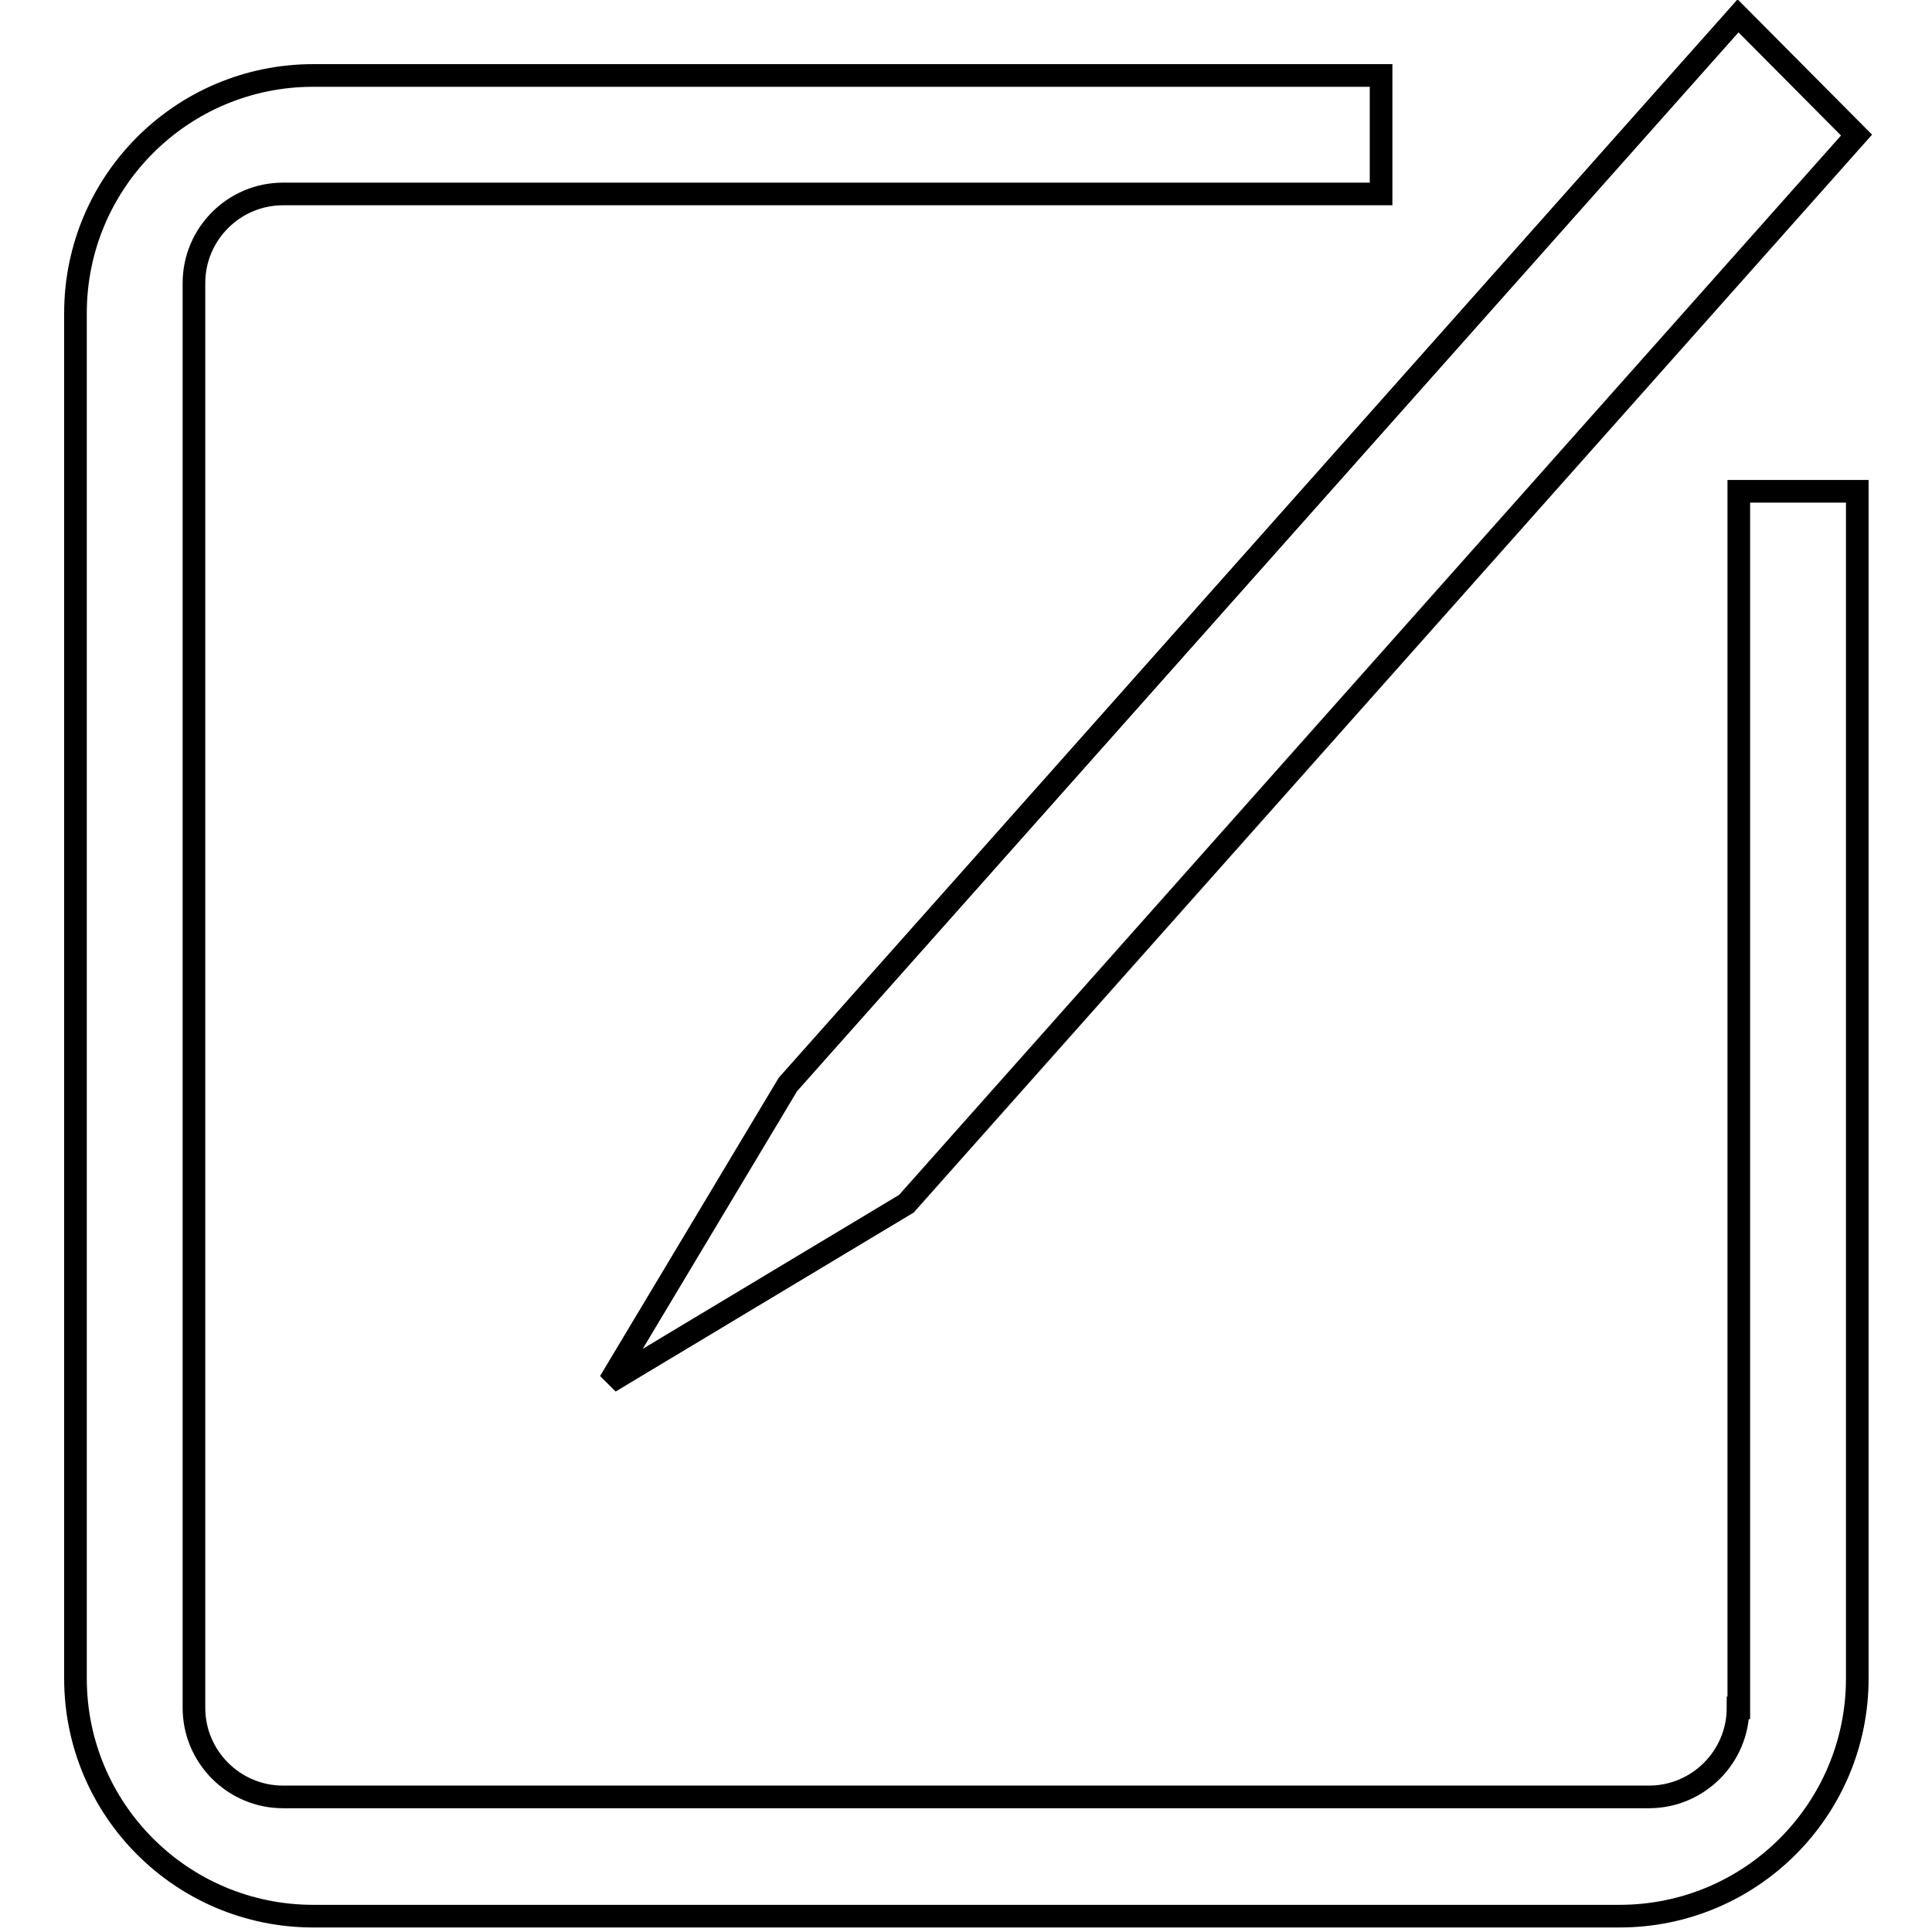
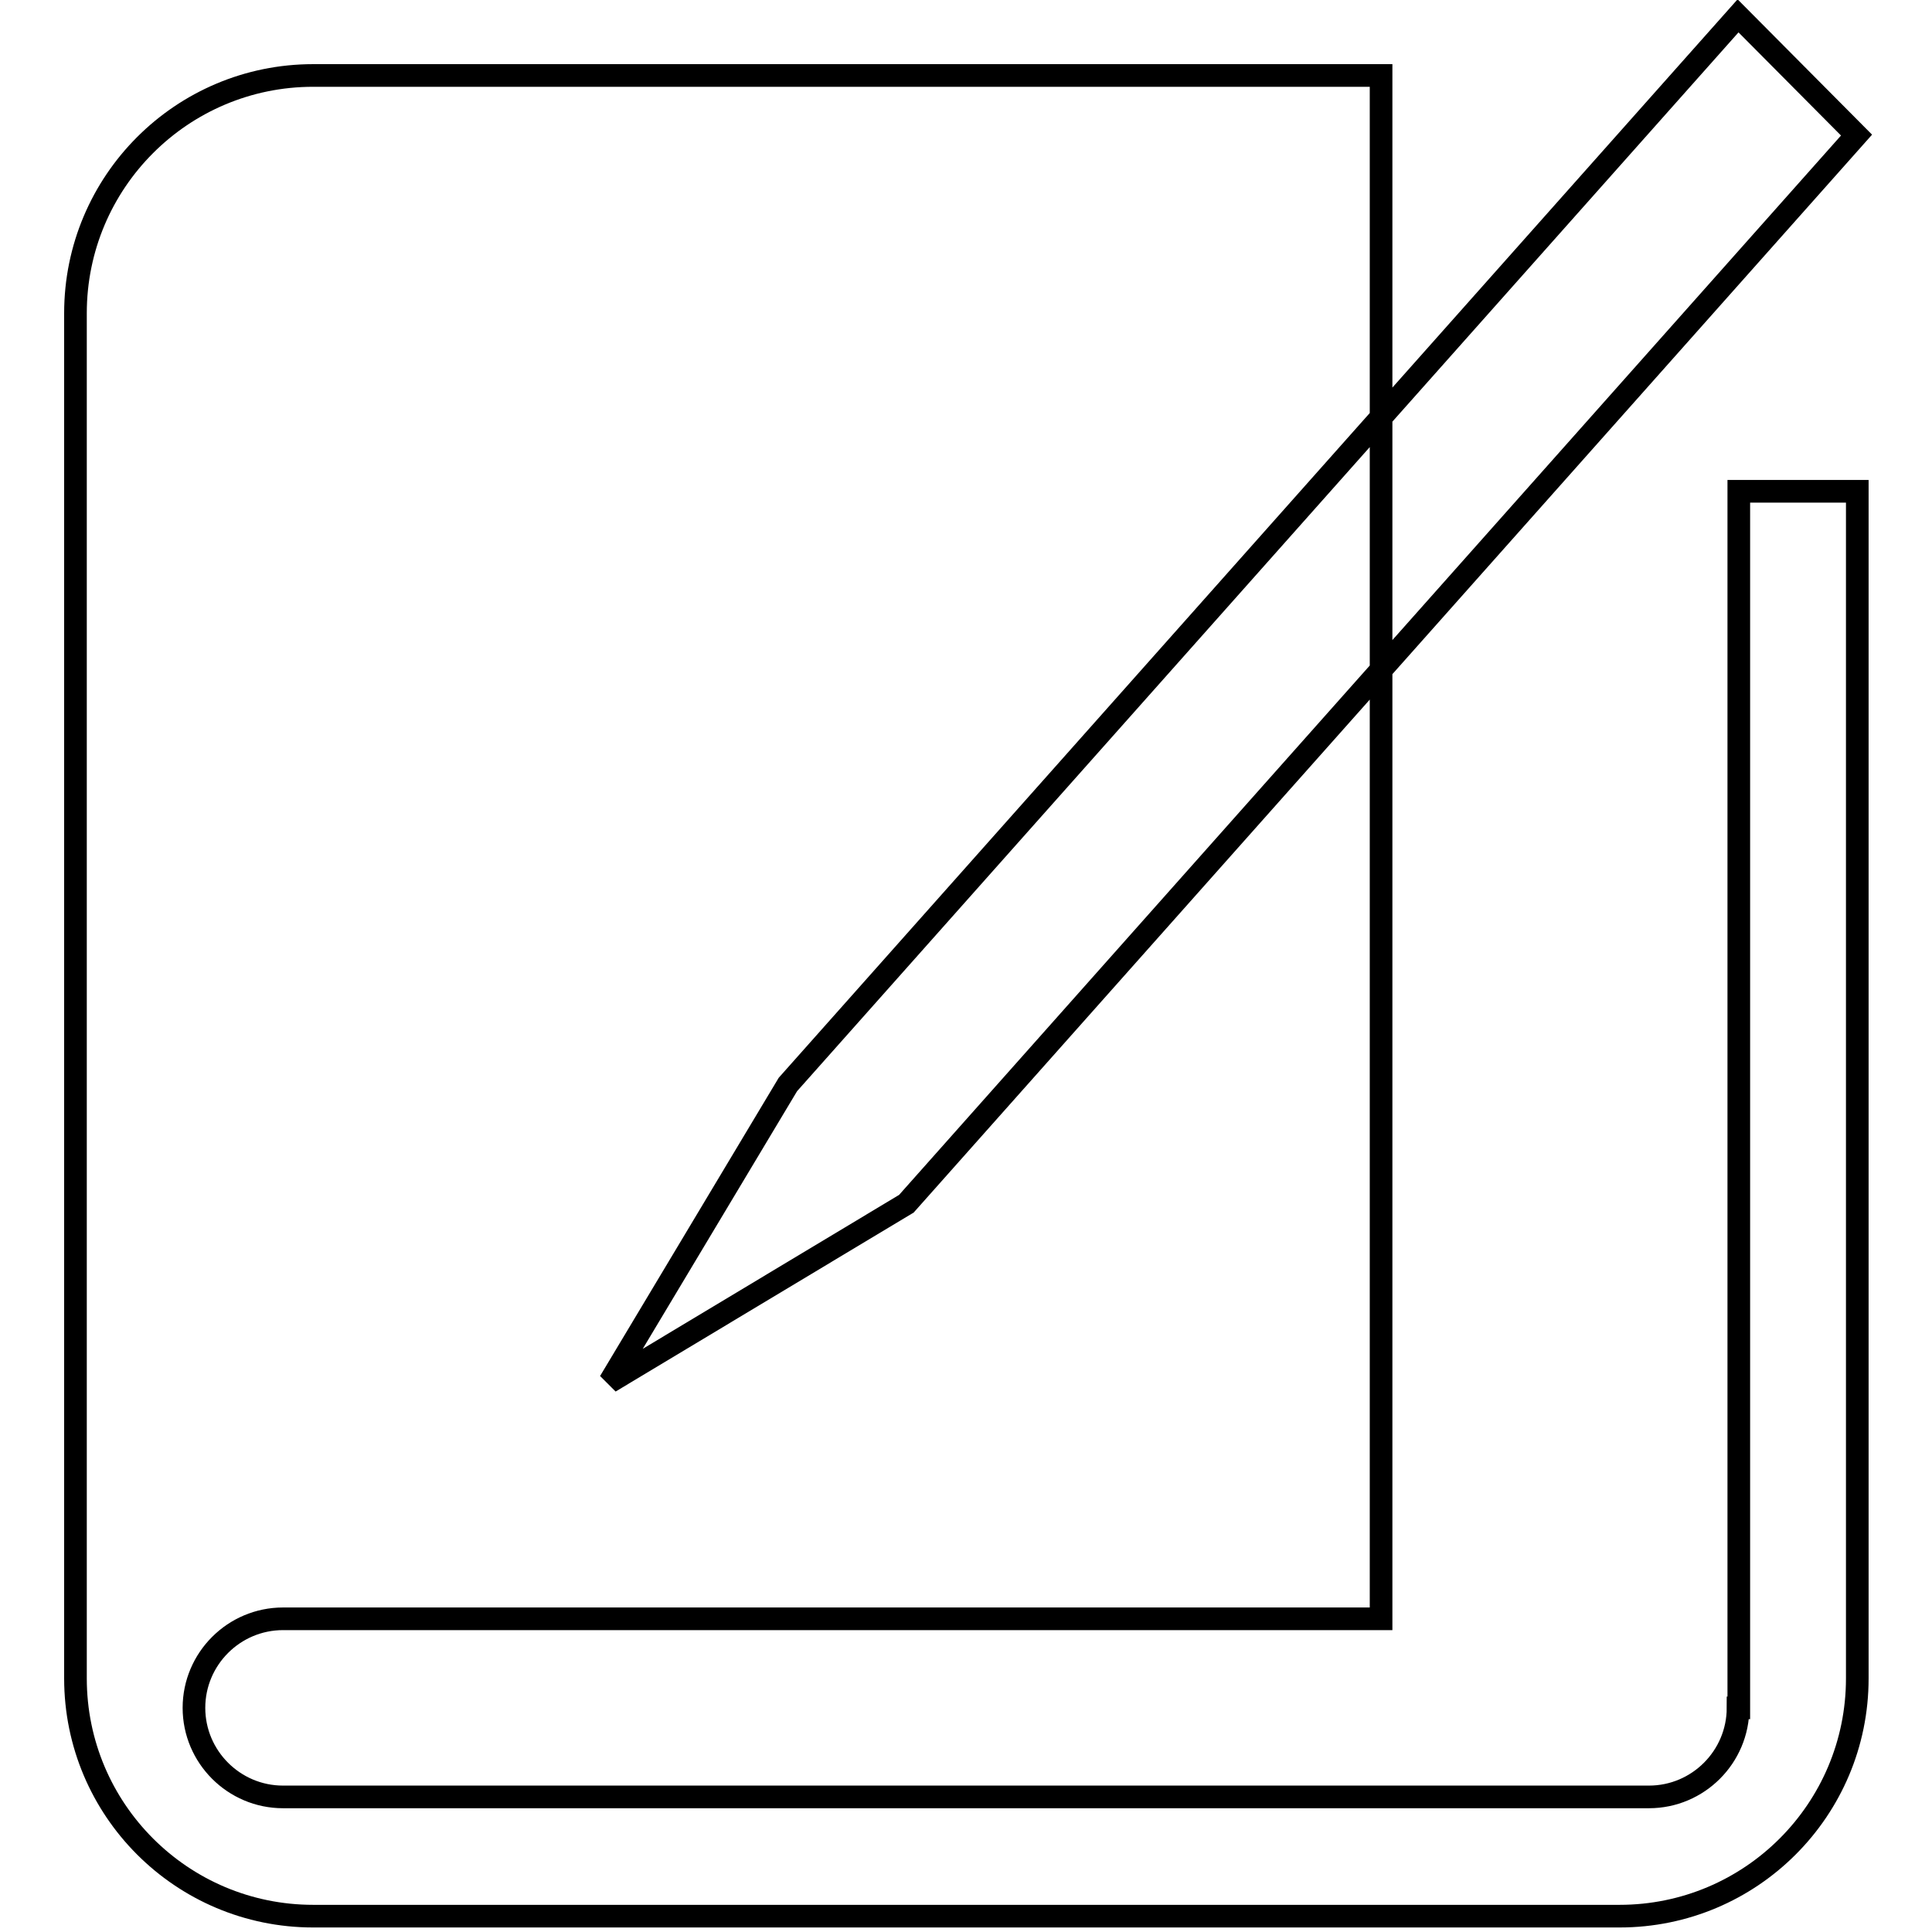
<svg xmlns="http://www.w3.org/2000/svg" version="1.1" x="0px" y="0px" viewBox="0 0 256 256" enable-background="new 0 0 256 256" xml:space="preserve">
  <g>
    <g>
-       <path stroke-width="3" fill-opacity="0" stroke="#000000" d="M230.3,226.3c0,6.5-5.3,11.8-11.8,11.8H37.5c-6.5,0-11.8-5.3-11.8-11.8V37.5c0-6.5,5.3-11.8,11.8-11.8h145.5V10H41.5C24.1,10,10,24.1,10,41.5v180.9c0,17.4,14.1,31.5,31.5,31.5h173.1c17.4,0,31.5-14.1,31.5-31.5V65.1h-15.7V226.3L230.3,226.3z M80.8,183.1l39.3-23.6L246,17.9L230.3,2.1L104.4,143.7L80.8,183.1z" />
+       <path stroke-width="3" fill-opacity="0" stroke="#000000" d="M230.3,226.3c0,6.5-5.3,11.8-11.8,11.8H37.5c-6.5,0-11.8-5.3-11.8-11.8c0-6.5,5.3-11.8,11.8-11.8h145.5V10H41.5C24.1,10,10,24.1,10,41.5v180.9c0,17.4,14.1,31.5,31.5,31.5h173.1c17.4,0,31.5-14.1,31.5-31.5V65.1h-15.7V226.3L230.3,226.3z M80.8,183.1l39.3-23.6L246,17.9L230.3,2.1L104.4,143.7L80.8,183.1z" />
    </g>
  </g>
</svg>